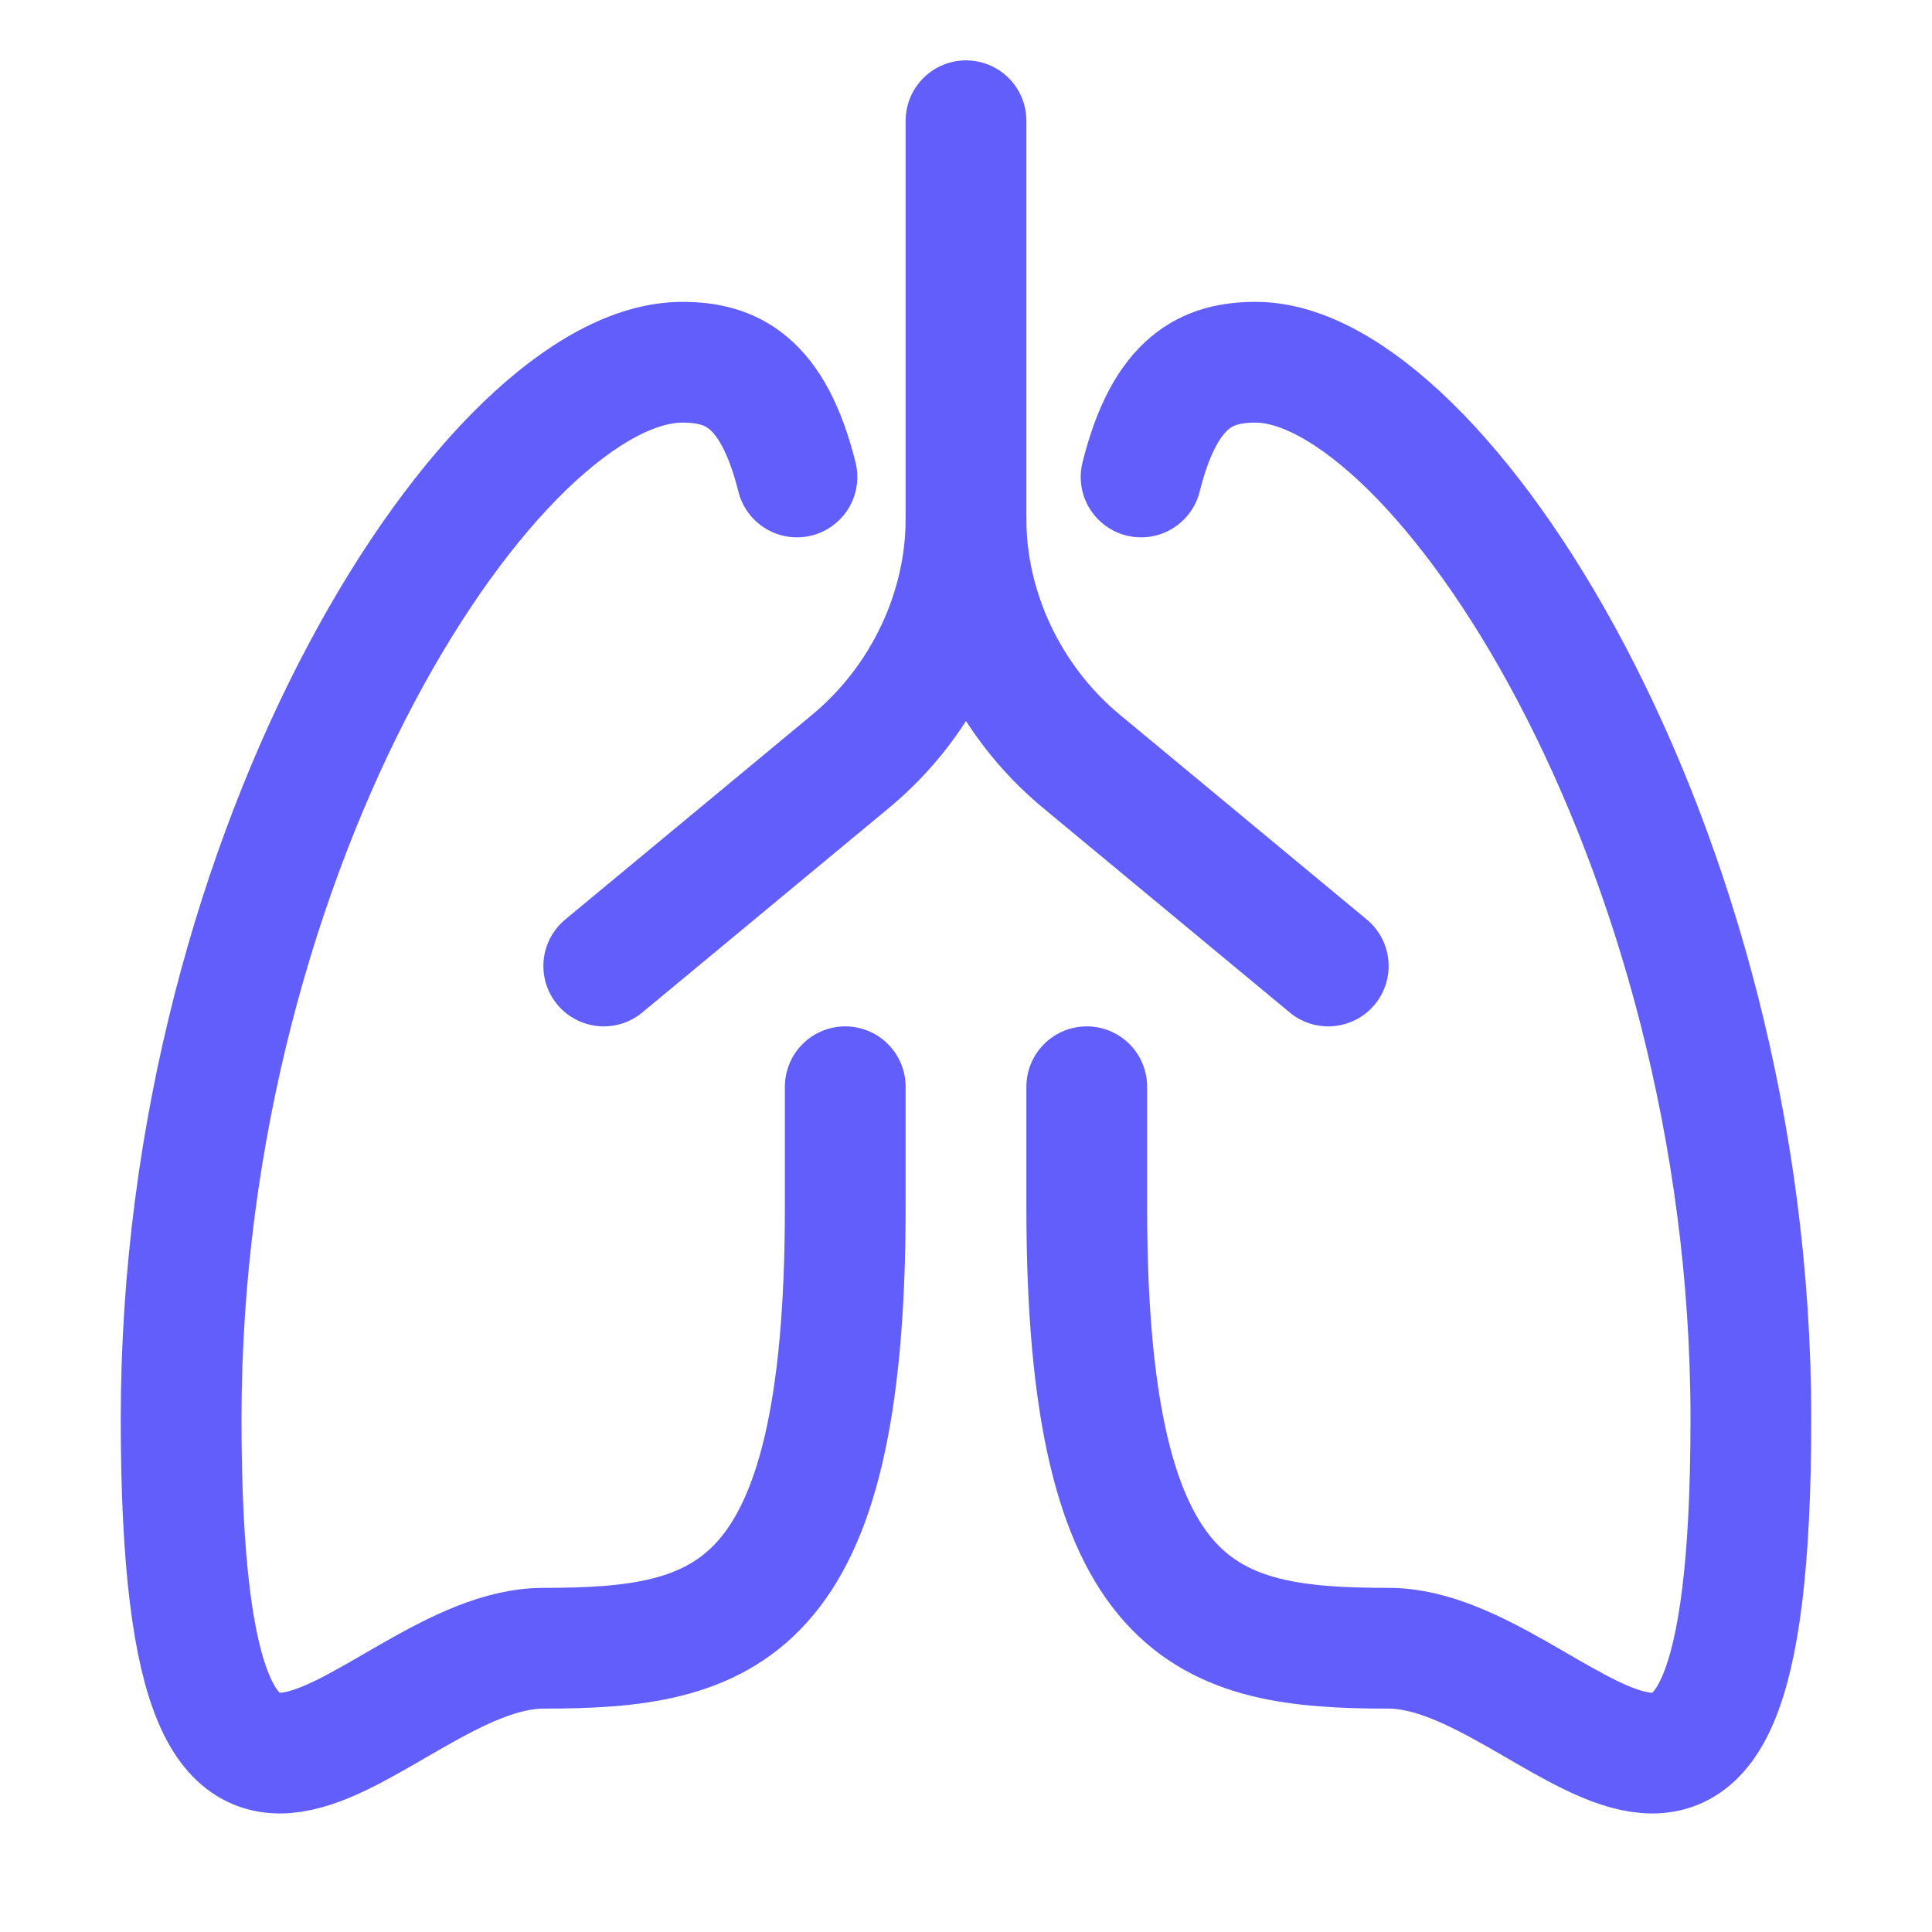
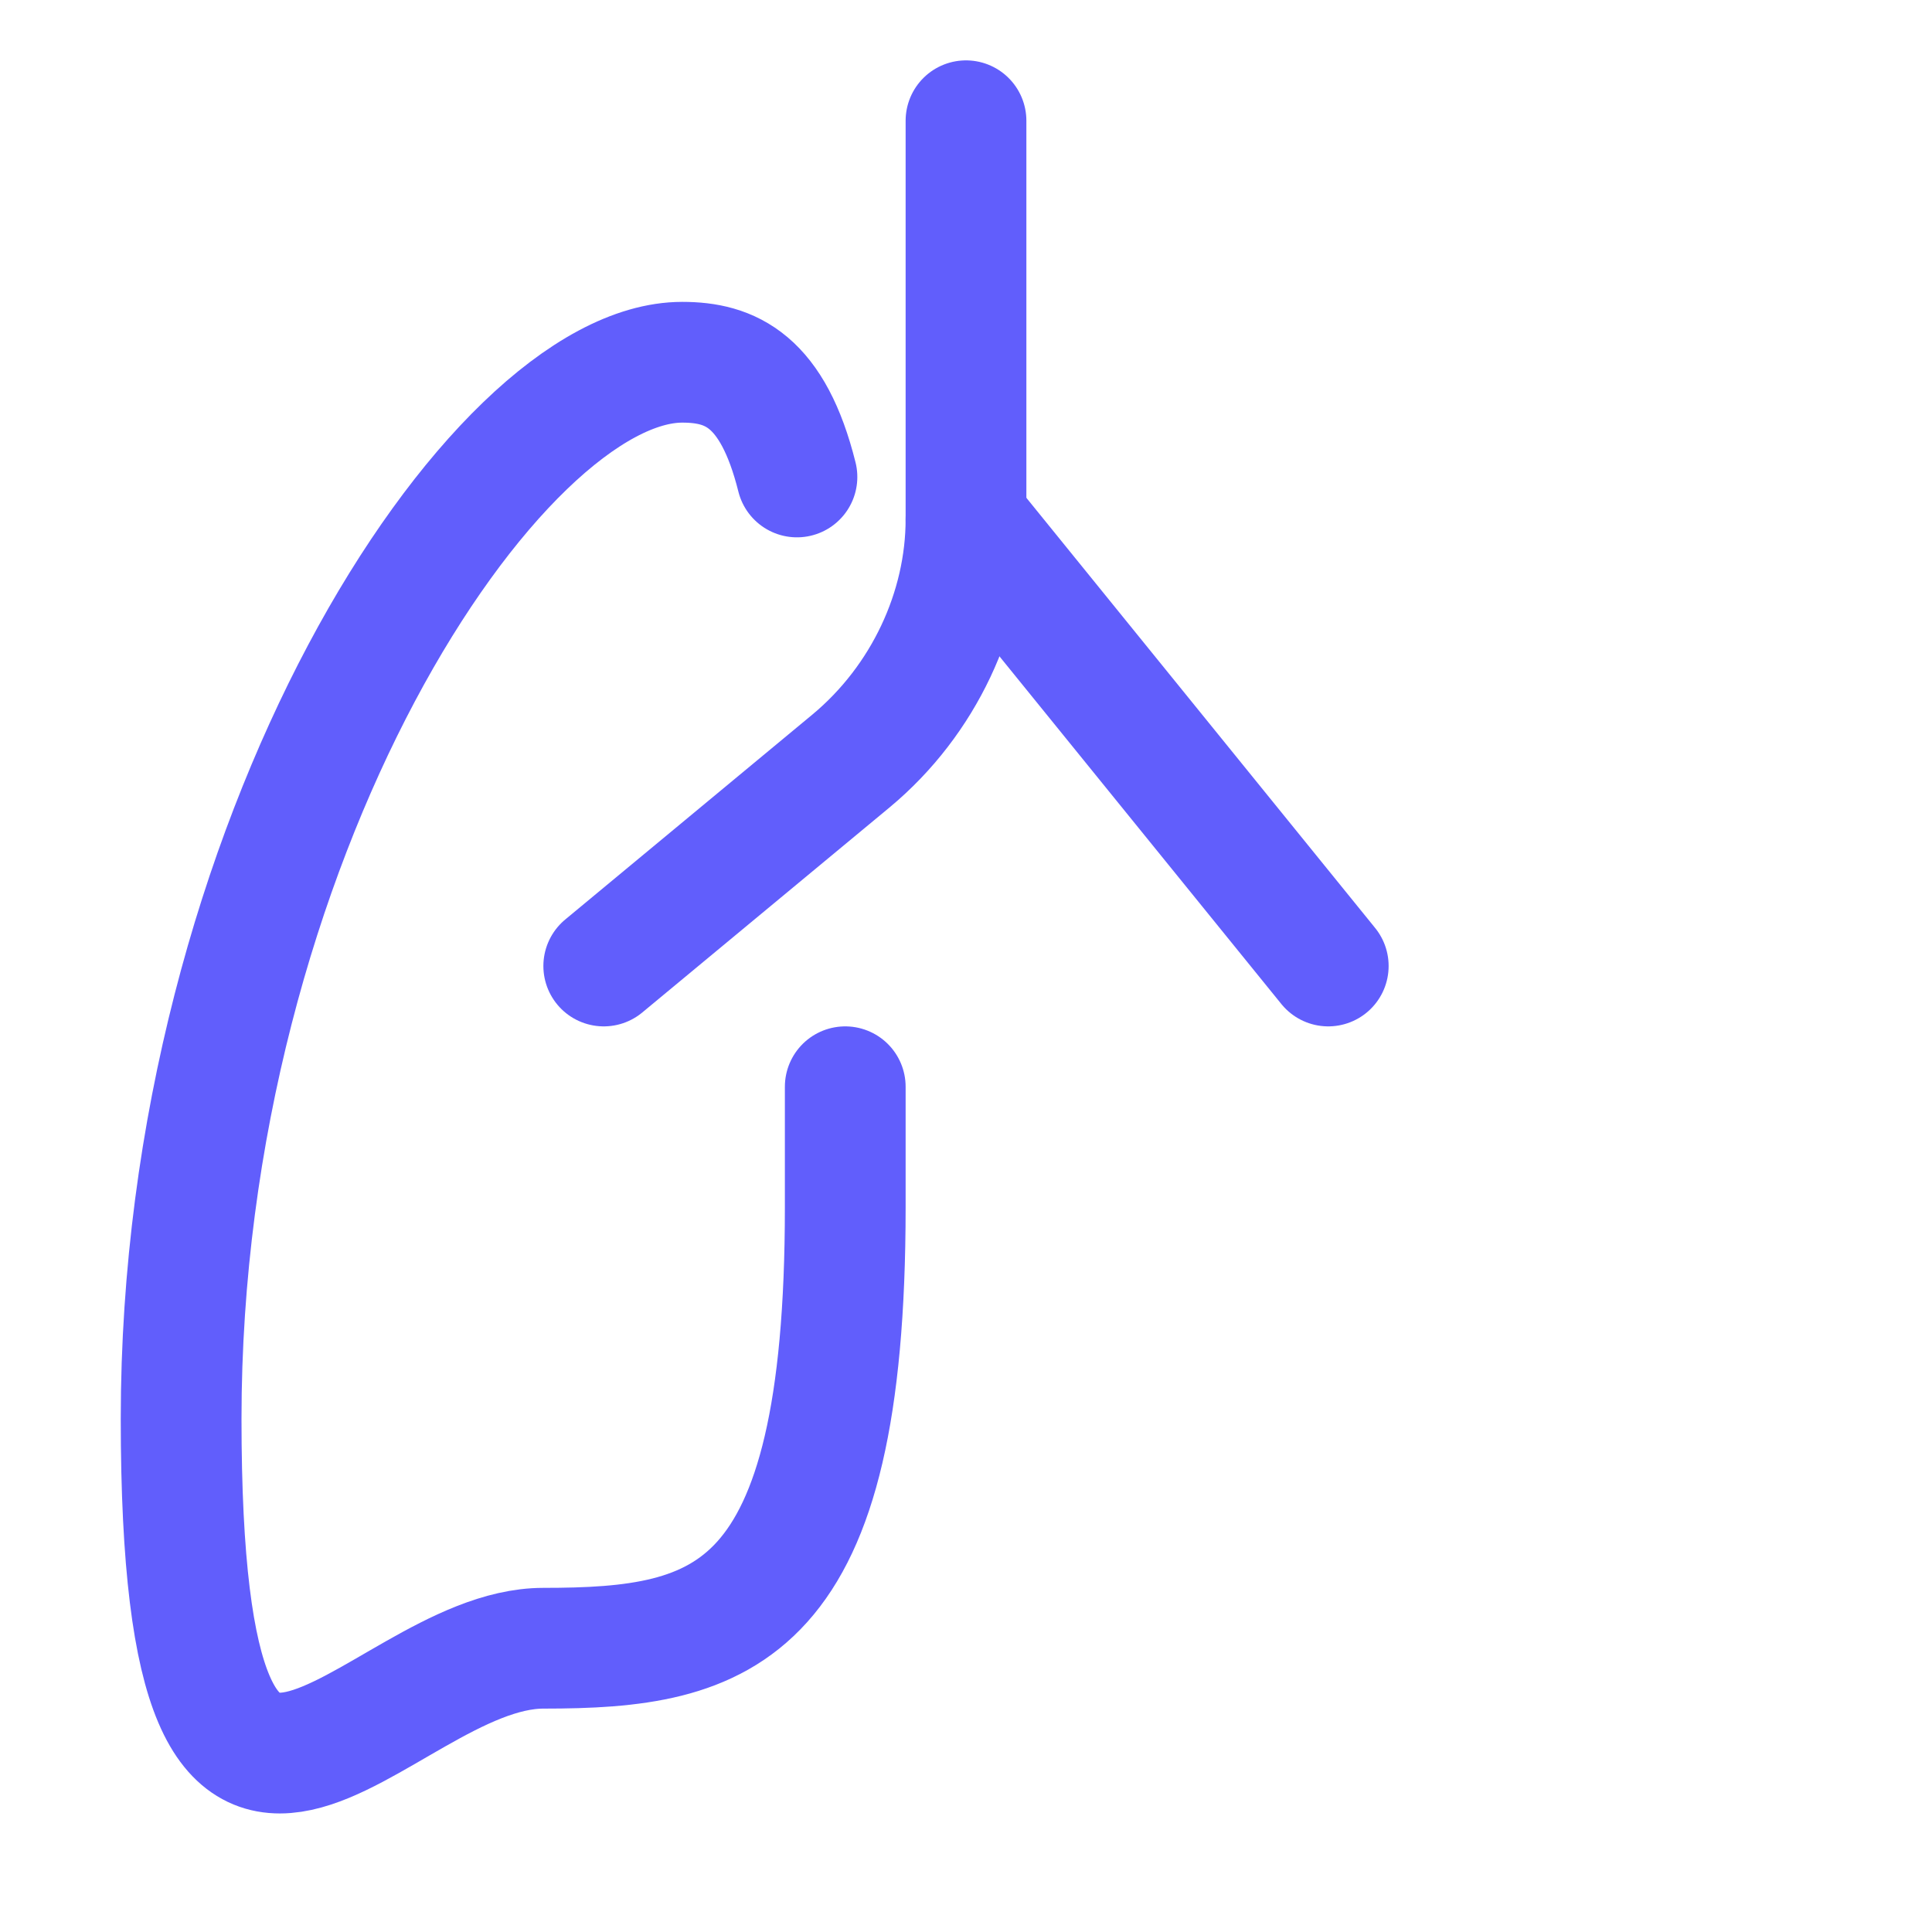
<svg xmlns="http://www.w3.org/2000/svg" version="1.1" id="Icons" viewBox="0 0 32 32" xml:space="preserve">
  <style type="text/css">
	.st0{fill:none;stroke:#615EFC;stroke-width:2;stroke-linecap:round;stroke-linejoin:round;stroke-miterlimit:10;}
</style>
  <path class="st0" d="M14,18c0,1.2,0,0.5,0,2c0,6.8-2,7.3-5,7.3c-2.8,0-6,5.8-6-3.8S8.2,6,11.3,6c0.8,0,1.5,0.3,1.9,1.9" />
-   <path class="st0" d="M18,18c0,1.2,0,0.5,0,2c0,6.8,2,7.3,5,7.3c2.8,0,6,5.8,6-3.8S23.8,6,20.8,6c-0.8,0-1.5,0.3-1.9,1.9" />
  <path class="st0" d="M16,2v6.6c0,1.5-0.7,3-1.9,4L10,16" />
-   <path class="st0" d="M16,8.6c0,1.5,0.7,3,1.9,4L22,16" />
+   <path class="st0" d="M16,8.6L22,16" />
</svg>